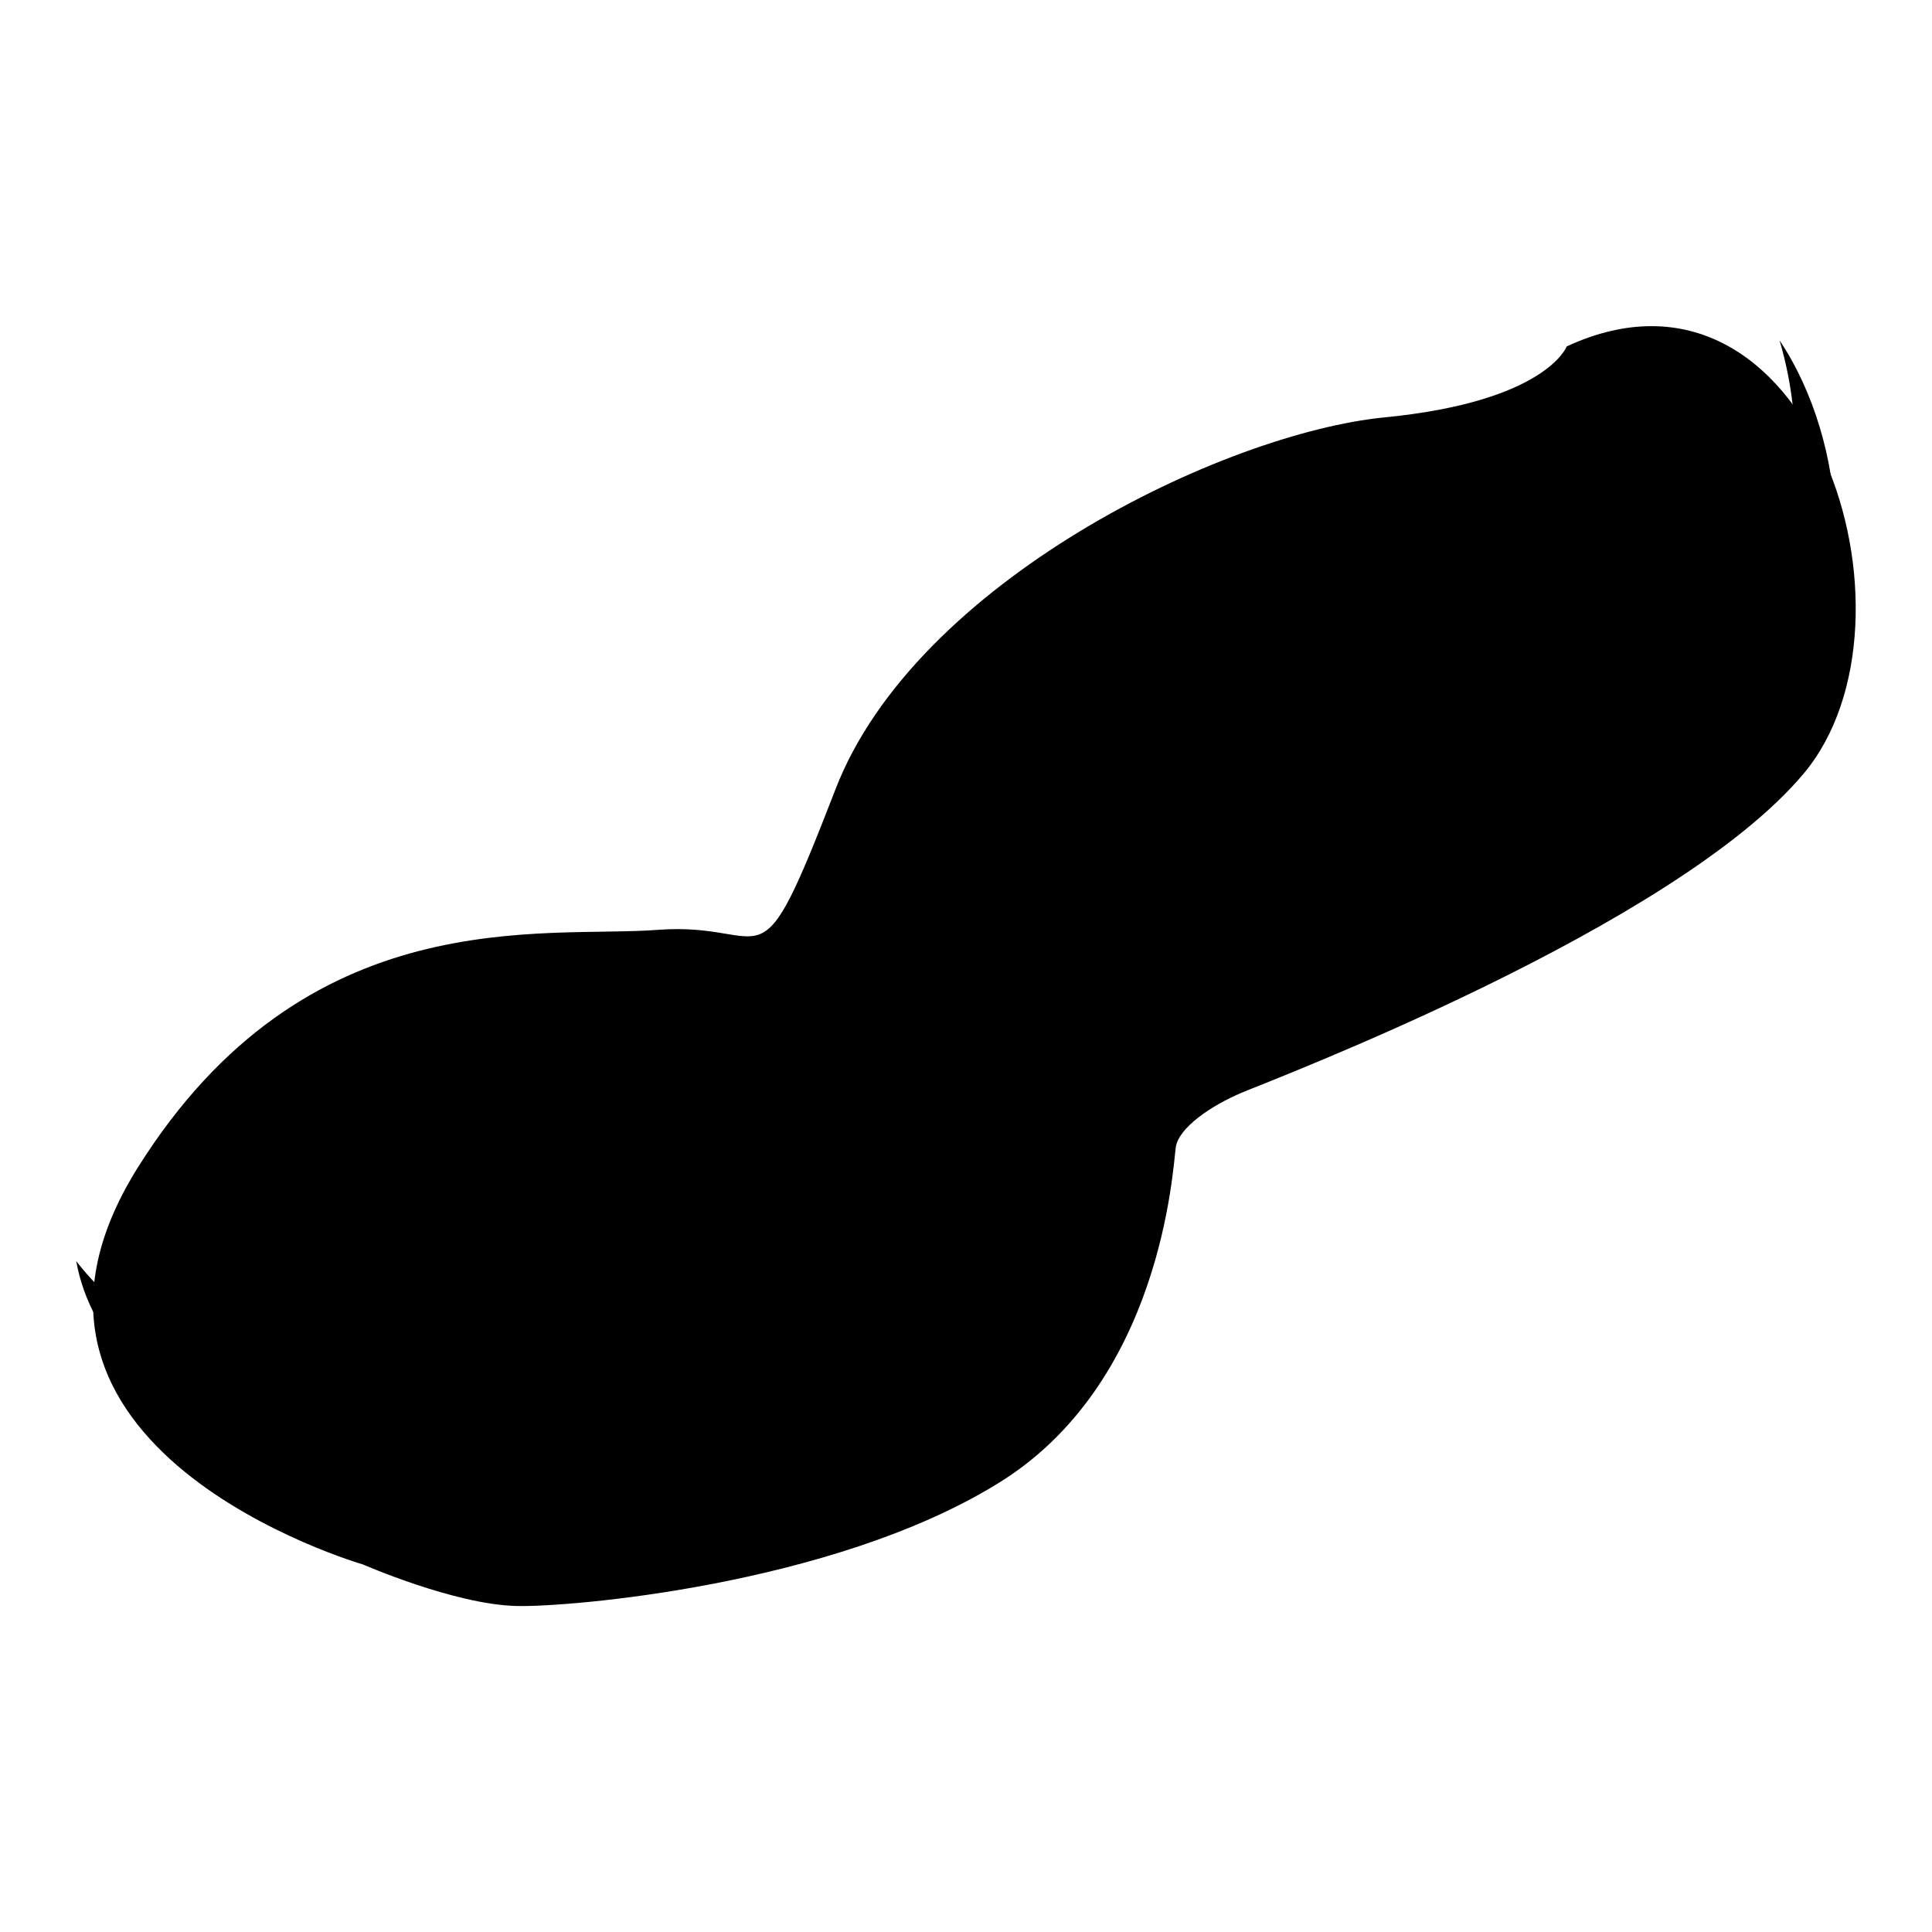
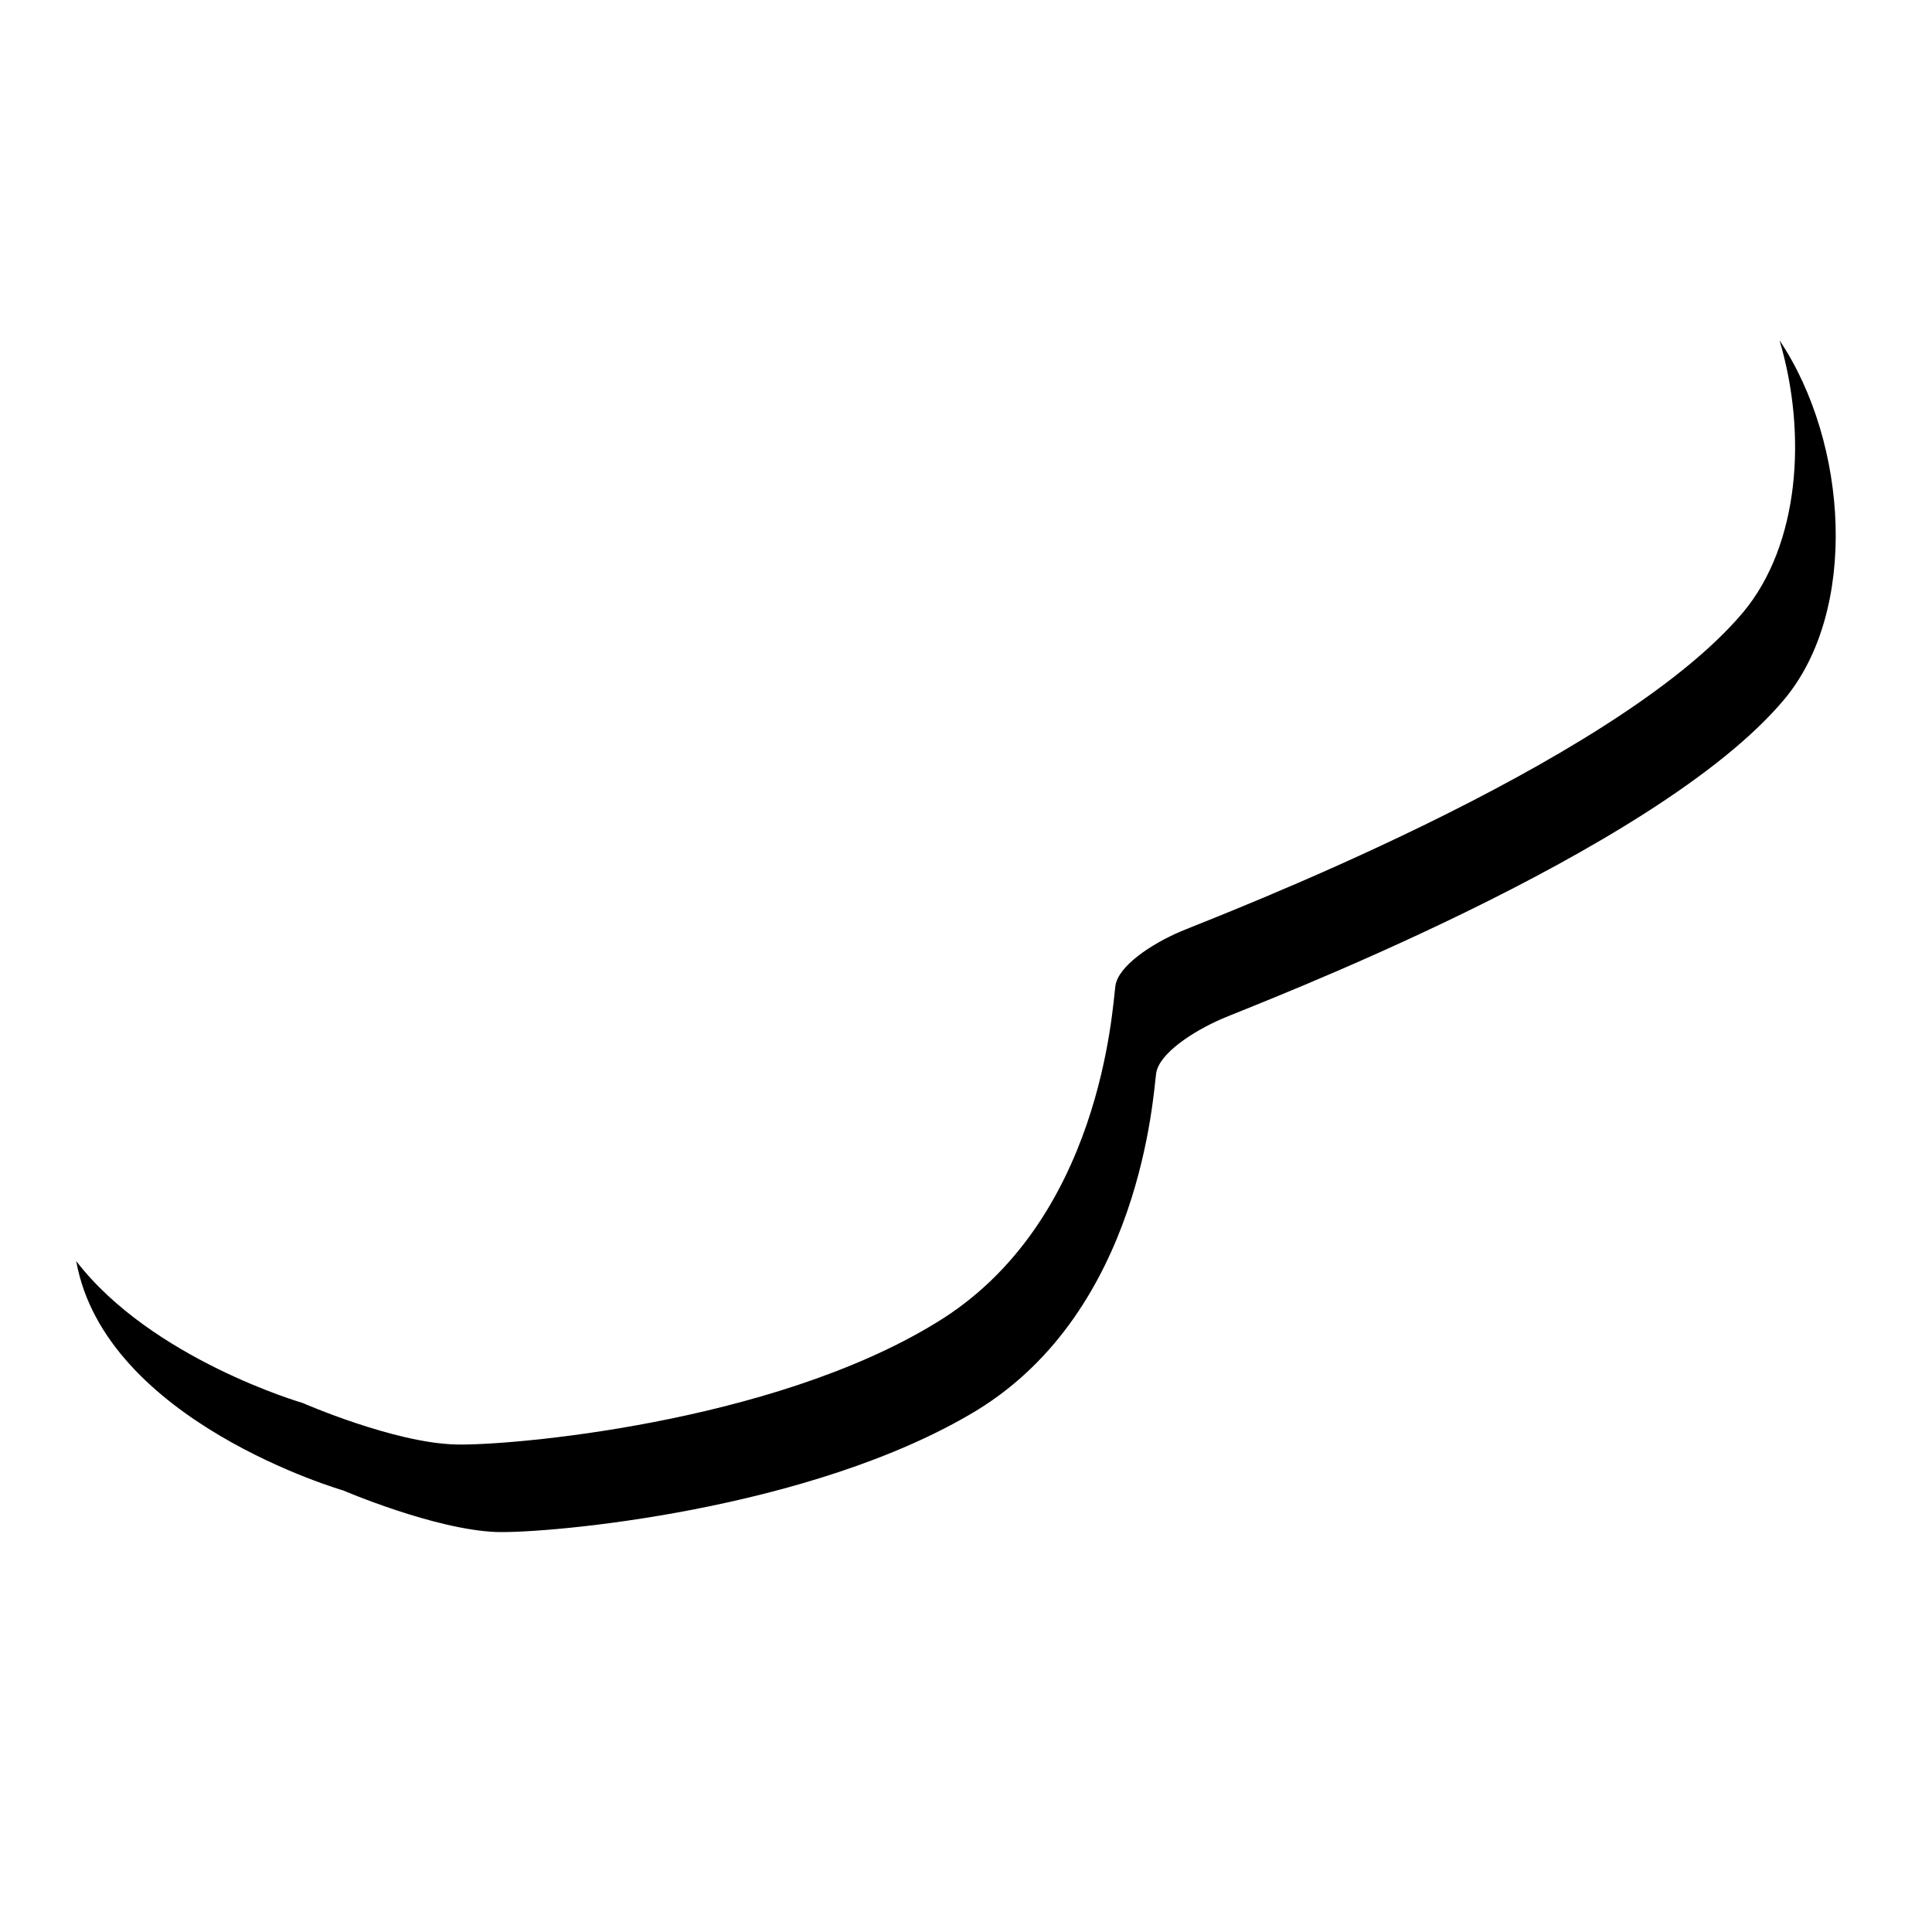
<svg xmlns="http://www.w3.org/2000/svg" version="1.1" x="0px" y="0px" viewBox="0 0 256 256" enable-background="new 0 0 256 256" xml:space="preserve">
  <g>
-     <path fill="#000000" d="M207.6,45.9c0,0-2.7,7.3-24.1,9.4s-62.2,21.8-72.8,49.3c-10.6,27.4-8.2,17.5-23.4,18.6 c-15.2,1.2-46.7-4.2-69.1,31.6c-23.2,37.2,29.9,52.5,29.9,52.5s12.1,5.3,20.3,5.5c6.8,0.2,41.7-2.7,63.6-16.1 c22-13.3,23.4-42,23.8-44.7c0.4-2.6,4.7-5.5,8.7-7.2c4-1.7,57.4-21.9,74.5-42.3S239.8,31,207.6,45.9z" />
    <path fill="#000000" d="M40.1,185.9c0,0,12.1,5.3,20.3,5.5c6.8,0.2,41.7-2.7,63.6-16.1c22-13.3,23.4-42,23.8-44.7 c0.4-2.6,4.7-5.5,8.7-7.2c4-1.7,57.4-21.9,74.5-42.3c7.4-8.9,8.5-23.5,4.8-36c9.1,13.6,10.5,35.8,0.6,47.6 c-17.1,20.4-70.6,40.6-74.5,42.3s-8.3,4.6-8.7,7.2c-0.4,2.6-1.9,31.3-23.8,44.7c-22,13.3-56.8,16.3-63.6,16.1 c-8.2-0.3-20.3-5.5-20.3-5.5s-31.6-9.1-35.4-30.4C20.1,180.1,40.1,185.9,40.1,185.9L40.1,185.9z" />
  </g>
</svg>